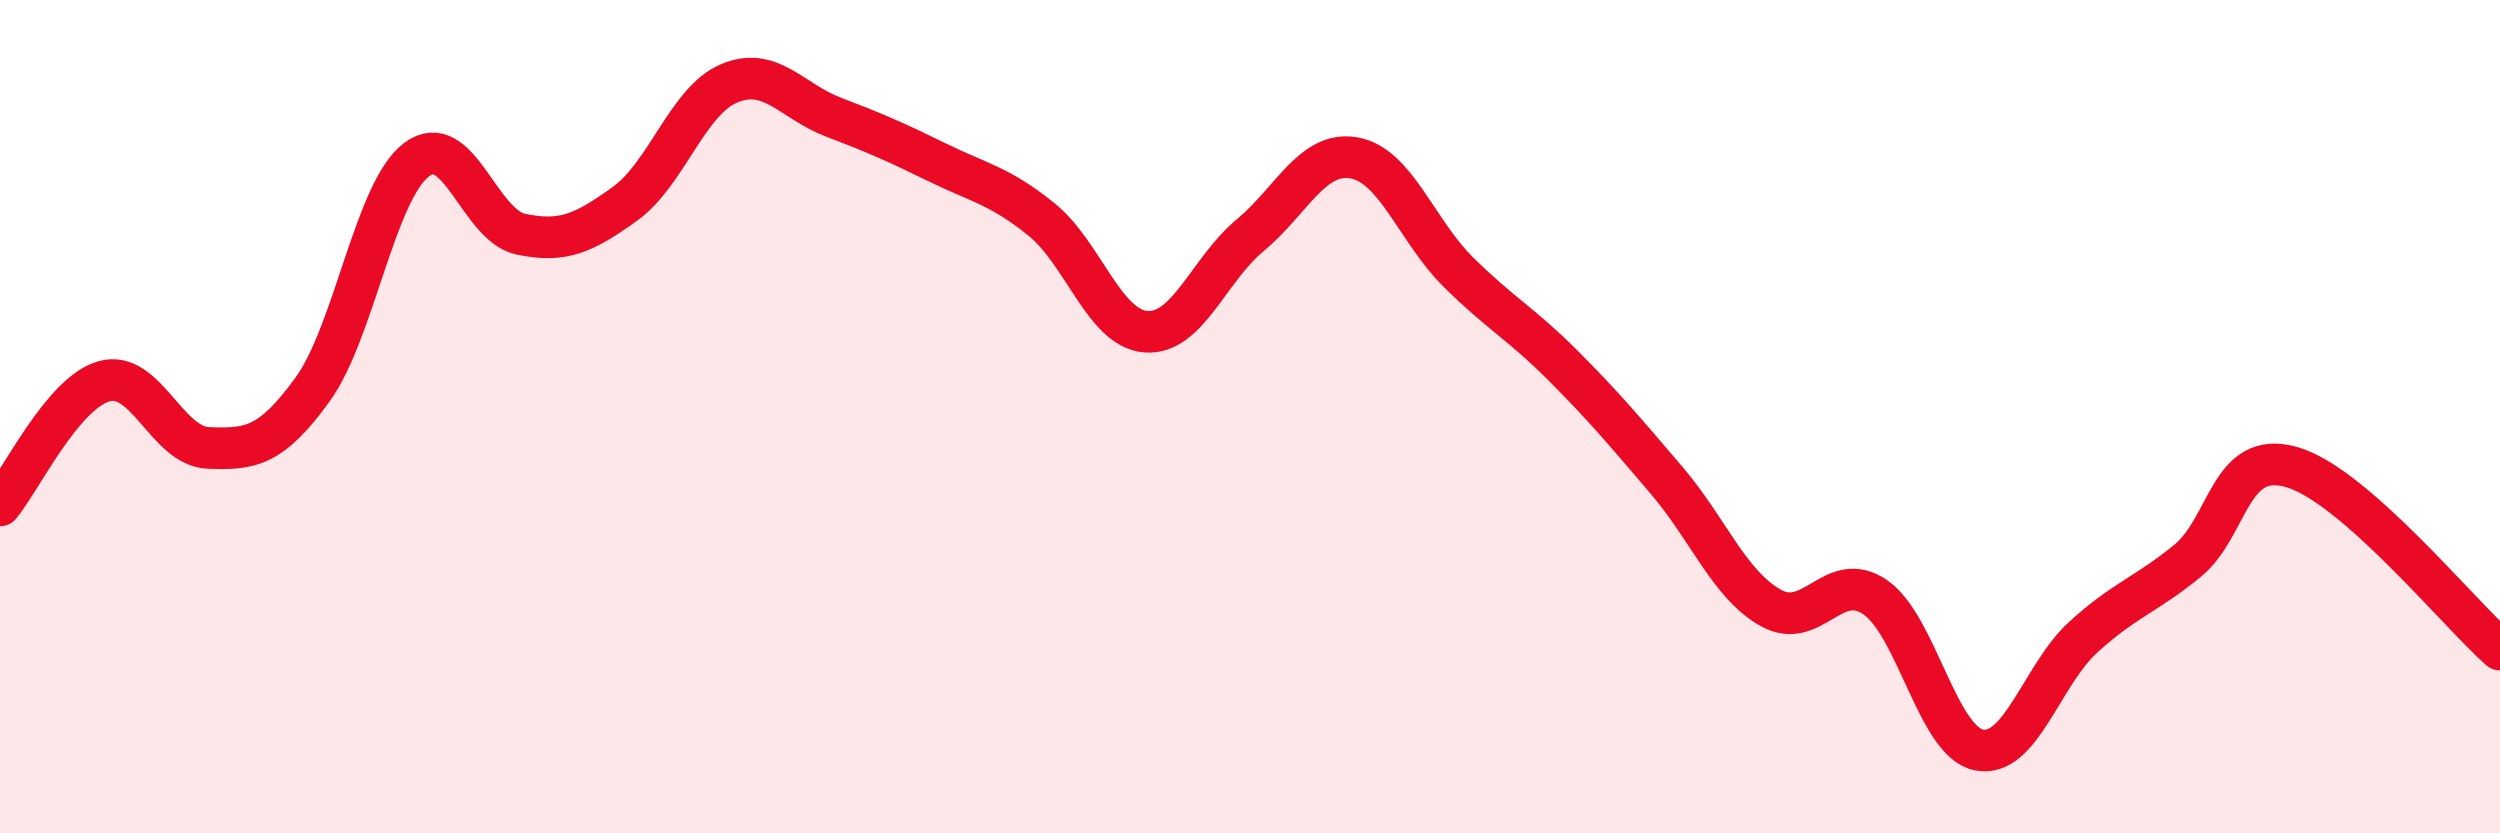
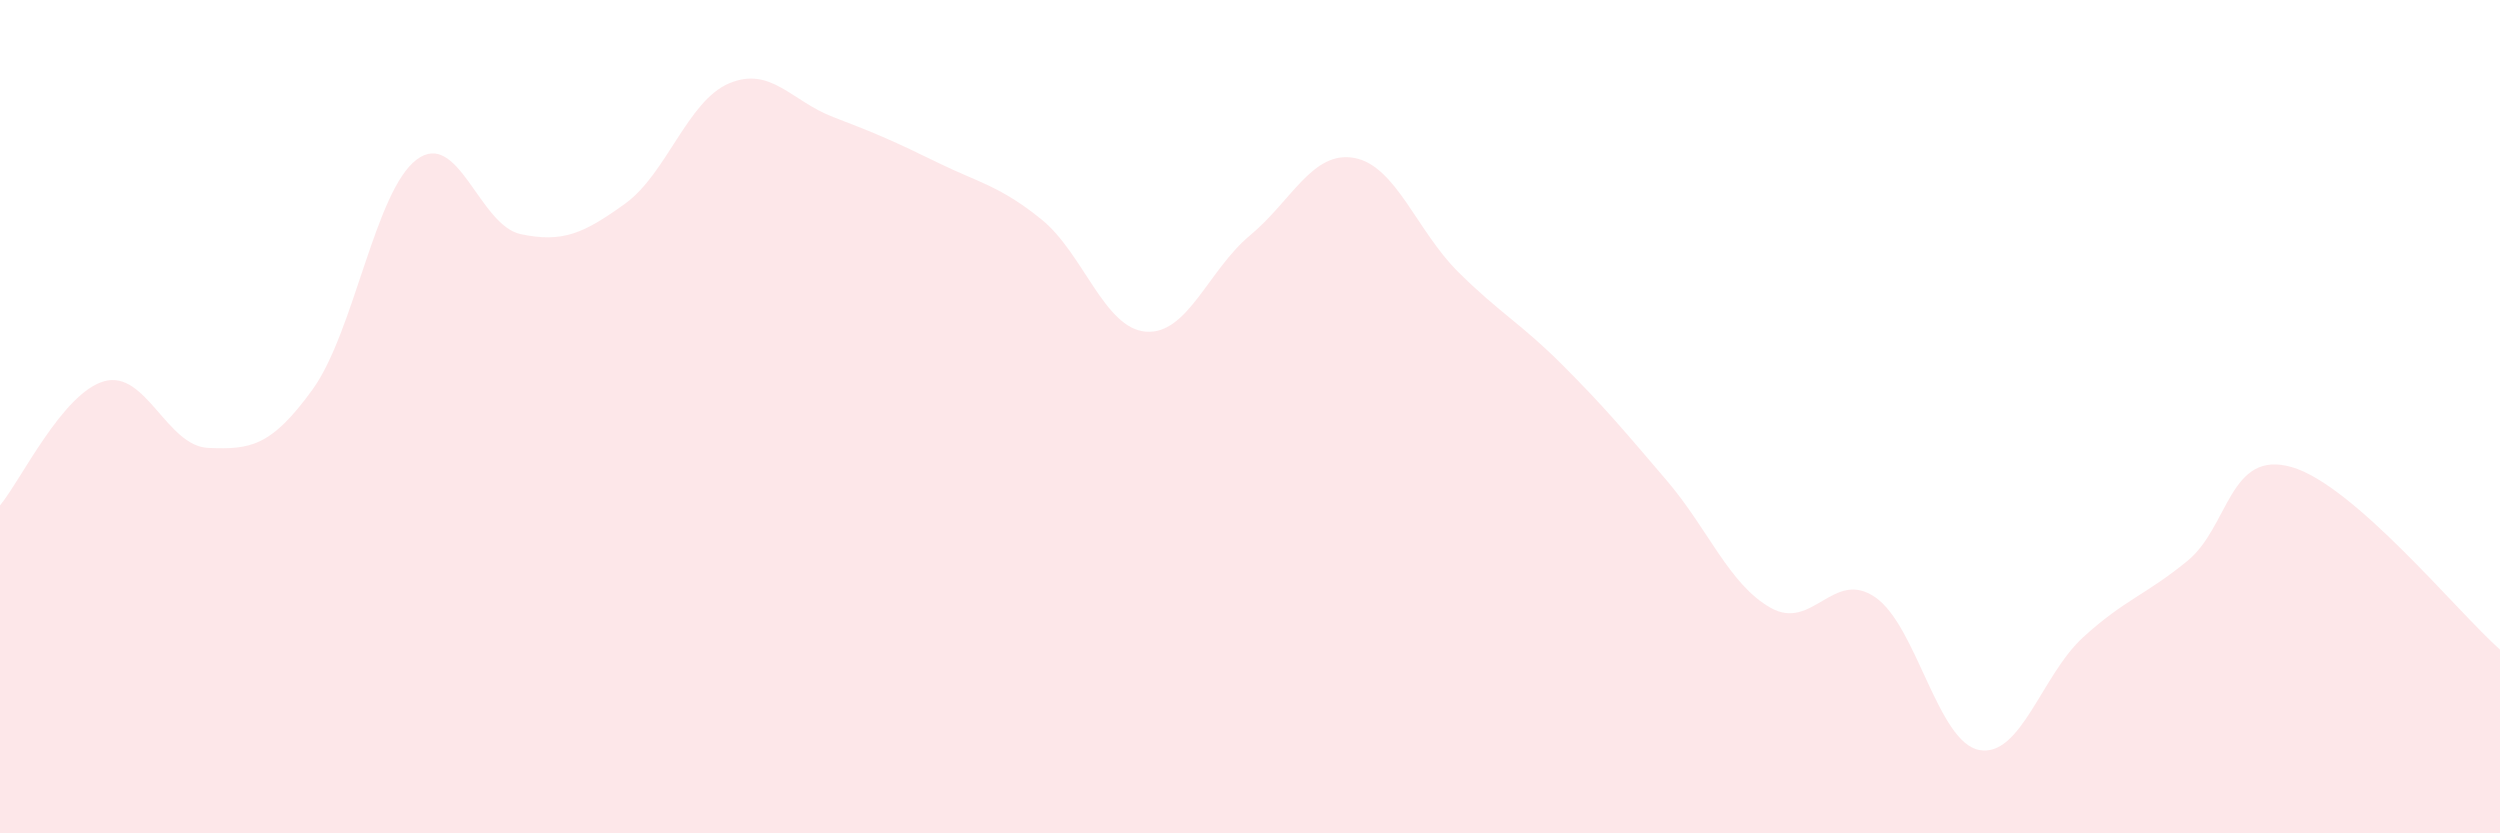
<svg xmlns="http://www.w3.org/2000/svg" width="60" height="20" viewBox="0 0 60 20">
  <path d="M 0,12.13 C 0.5,11.53 1.5,9.43 2.5,9.15 C 3.5,8.87 4,10.71 5,10.75 C 6,10.79 6.5,10.73 7.5,9.35 C 8.5,7.97 9,4.58 10,3.83 C 11,3.08 11.5,5.41 12.5,5.62 C 13.5,5.83 14,5.61 15,4.89 C 16,4.17 16.5,2.42 17.5,2 C 18.5,1.58 19,2.43 20,2.81 C 21,3.19 21.5,3.41 22.5,3.9 C 23.5,4.39 24,4.46 25,5.27 C 26,6.08 26.5,7.88 27.5,7.96 C 28.5,8.04 29,6.48 30,5.65 C 31,4.82 31.5,3.61 32.5,3.79 C 33.5,3.97 34,5.54 35,6.53 C 36,7.52 36.5,7.76 37.5,8.76 C 38.5,9.76 39,10.36 40,11.53 C 41,12.7 41.5,14.03 42.5,14.59 C 43.5,15.15 44,13.65 45,14.33 C 46,15.01 46.5,17.81 47.5,18 C 48.5,18.19 49,16.2 50,15.29 C 51,14.38 51.5,14.28 52.5,13.46 C 53.5,12.64 53.5,10.78 55,11.21 C 56.5,11.64 59,14.71 60,15.59L60 20L0 20Z" fill="#EB0A25" opacity="0.1" stroke-linecap="round" stroke-linejoin="round" />
-   <path d="M 0,12.13 C 0.5,11.53 1.5,9.43 2.5,9.15 C 3.5,8.87 4,10.71 5,10.75 C 6,10.79 6.5,10.73 7.5,9.35 C 8.5,7.97 9,4.58 10,3.83 C 11,3.08 11.5,5.41 12.5,5.62 C 13.5,5.83 14,5.61 15,4.89 C 16,4.17 16.5,2.42 17.5,2 C 18.5,1.58 19,2.43 20,2.81 C 21,3.19 21.5,3.41 22.5,3.9 C 23.5,4.39 24,4.46 25,5.27 C 26,6.08 26.5,7.88 27.5,7.96 C 28.5,8.04 29,6.48 30,5.65 C 31,4.82 31.5,3.61 32.5,3.79 C 33.5,3.97 34,5.54 35,6.53 C 36,7.52 36.5,7.76 37.5,8.76 C 38.5,9.76 39,10.36 40,11.53 C 41,12.7 41.5,14.03 42.5,14.59 C 43.5,15.15 44,13.65 45,14.33 C 46,15.01 46.5,17.81 47.5,18 C 48.5,18.19 49,16.2 50,15.29 C 51,14.38 51.5,14.28 52.5,13.46 C 53.5,12.64 53.5,10.78 55,11.21 C 56.5,11.64 59,14.71 60,15.59" stroke="#EB0A25" stroke-width="1" fill="none" stroke-linecap="round" stroke-linejoin="round" />
</svg>